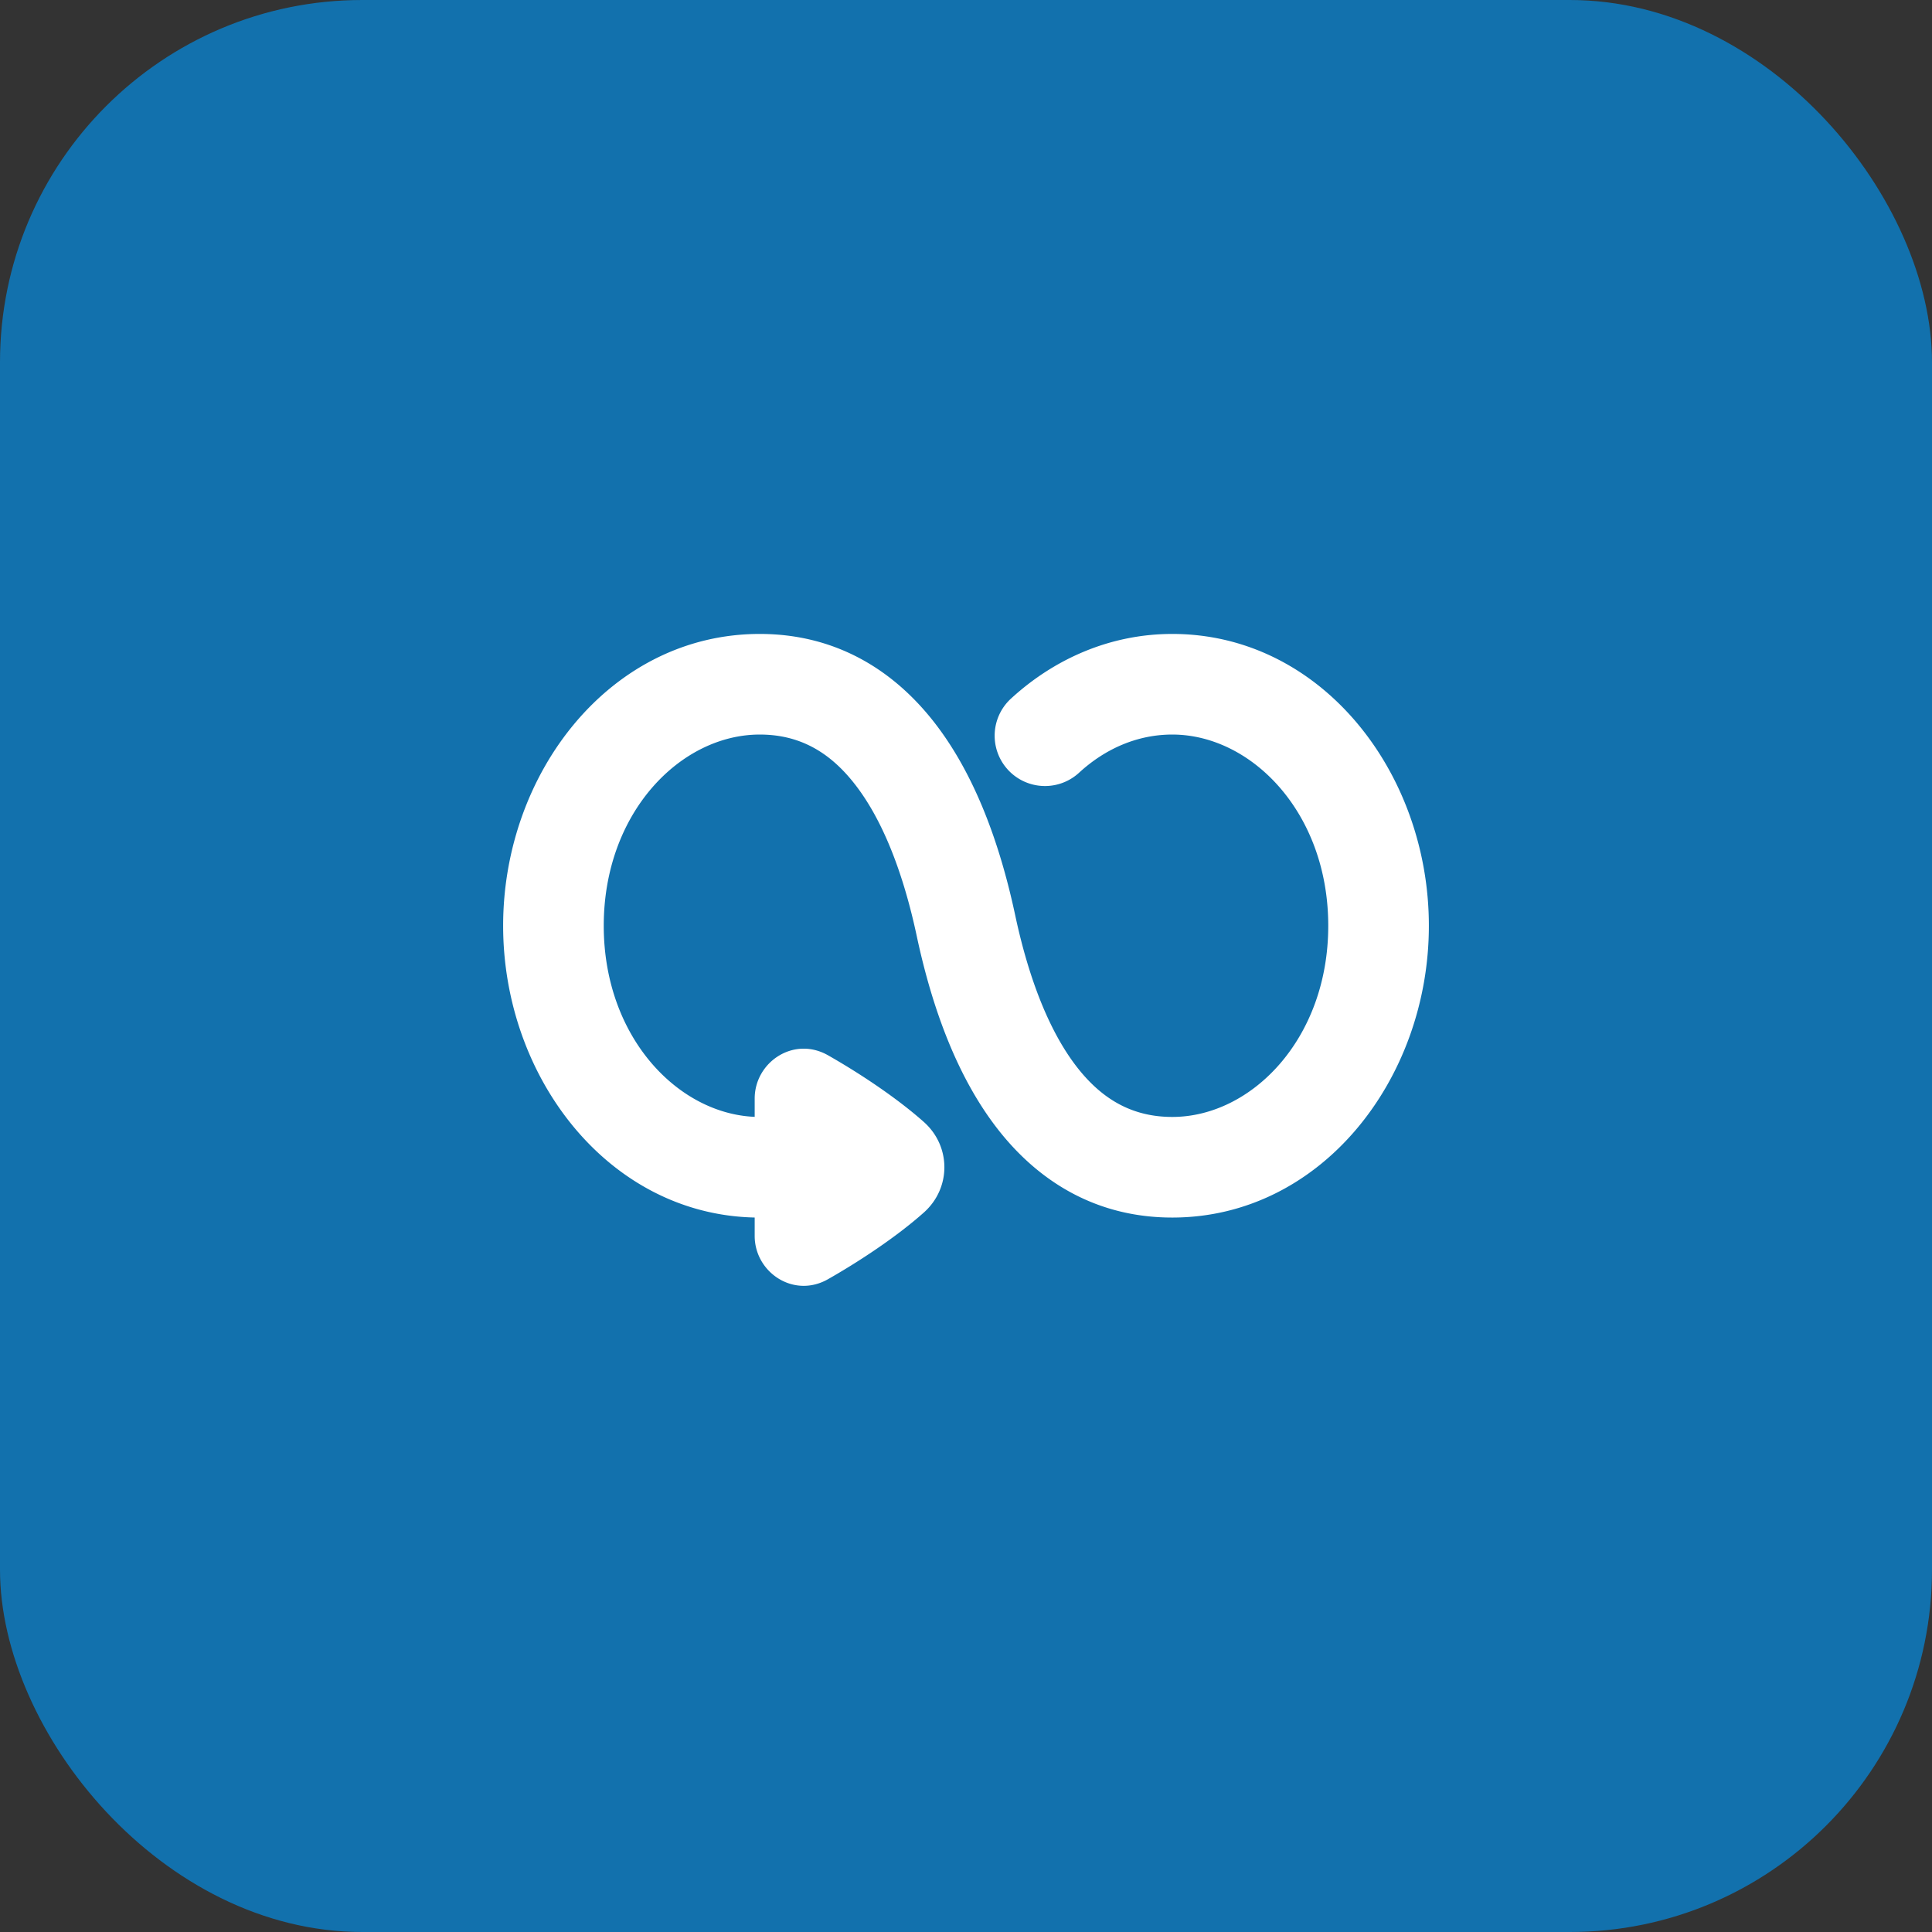
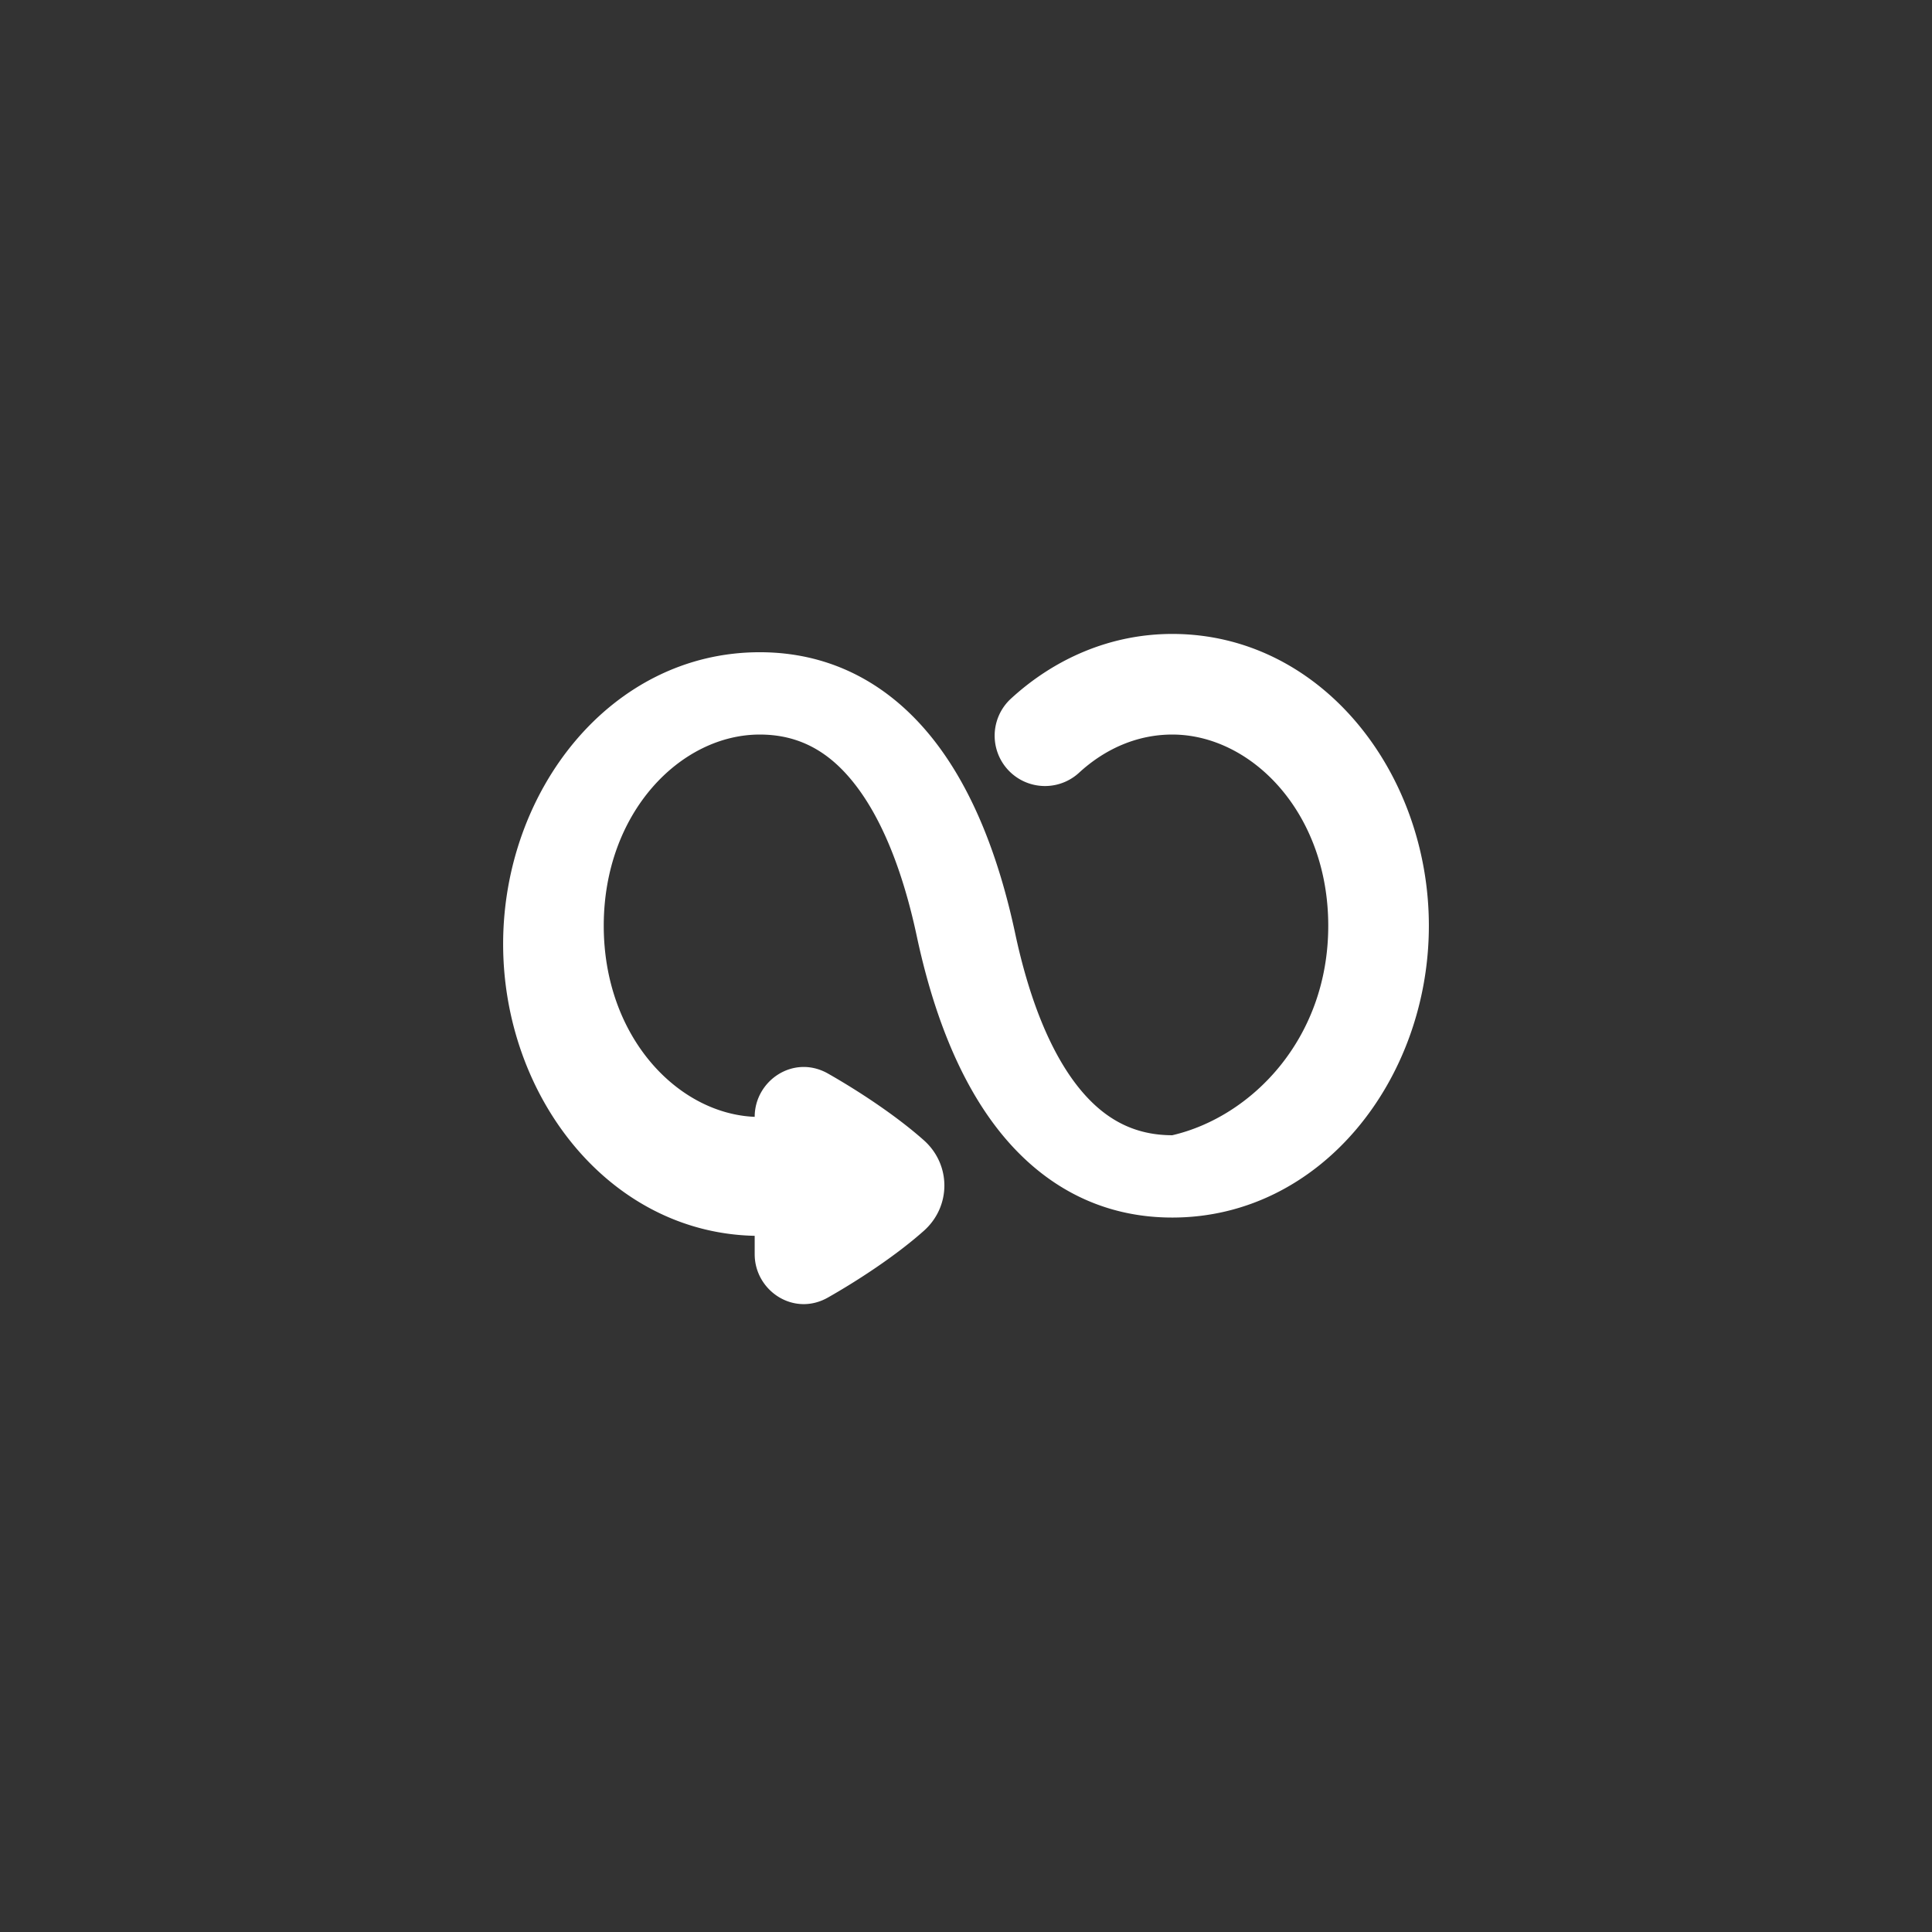
<svg xmlns="http://www.w3.org/2000/svg" width="64" height="64" fill="none">
  <rect width="100%" height="100%" fill="#333333" stroke="none" />
-   <rect width="64" height="64" rx="12" fill="#1271AD" />
-   <path fill-rule="evenodd" clip-rule="evenodd" d="M25.167 24.333c-2.617 0-5.167 2.58-5.167 6.334 0 3.674 2.443 6.223 5 6.33v-.606c0-1.204 1.29-2.08 2.43-1.433 1.002.57 2.252 1.389 3.175 2.21.905.807.905 2.19 0 2.997-.923.822-2.173 1.64-3.176 2.21-1.138.648-2.429-.228-2.429-1.433v-.61c-4.845-.102-8.333-4.64-8.333-9.665 0-5.083 3.568-9.667 8.5-9.667 2.48 0 4.401 1.16 5.78 2.927 1.333 1.709 2.169 3.985 2.683 6.392.462 2.164 1.155 3.888 2.051 5.037.852 1.09 1.858 1.644 3.152 1.644C41.45 37 44 34.42 44 30.667c0-3.754-2.55-6.334-5.167-6.334-1.133 0-2.208.452-3.099 1.275a1.667 1.667 0 01-2.262-2.449c1.437-1.327 3.3-2.159 5.361-2.159 4.931 0 8.5 4.584 8.5 9.667 0 5.082-3.569 9.666-8.5 9.666-2.48 0-4.401-1.16-5.78-2.927-1.333-1.709-2.169-3.984-2.683-6.391-.462-2.165-1.155-3.889-2.052-5.037-.85-1.091-1.857-1.645-3.151-1.645z" fill="#fff" />
+   <path fill-rule="evenodd" clip-rule="evenodd" d="M25.167 24.333c-2.617 0-5.167 2.58-5.167 6.334 0 3.674 2.443 6.223 5 6.33c0-1.204 1.29-2.08 2.43-1.433 1.002.57 2.252 1.389 3.175 2.21.905.807.905 2.19 0 2.997-.923.822-2.173 1.64-3.176 2.21-1.138.648-2.429-.228-2.429-1.433v-.61c-4.845-.102-8.333-4.64-8.333-9.665 0-5.083 3.568-9.667 8.5-9.667 2.48 0 4.401 1.16 5.78 2.927 1.333 1.709 2.169 3.985 2.683 6.392.462 2.164 1.155 3.888 2.051 5.037.852 1.09 1.858 1.644 3.152 1.644C41.45 37 44 34.42 44 30.667c0-3.754-2.55-6.334-5.167-6.334-1.133 0-2.208.452-3.099 1.275a1.667 1.667 0 01-2.262-2.449c1.437-1.327 3.3-2.159 5.361-2.159 4.931 0 8.5 4.584 8.5 9.667 0 5.082-3.569 9.666-8.5 9.666-2.48 0-4.401-1.16-5.78-2.927-1.333-1.709-2.169-3.984-2.683-6.391-.462-2.165-1.155-3.889-2.052-5.037-.85-1.091-1.857-1.645-3.151-1.645z" fill="#fff" />
</svg>